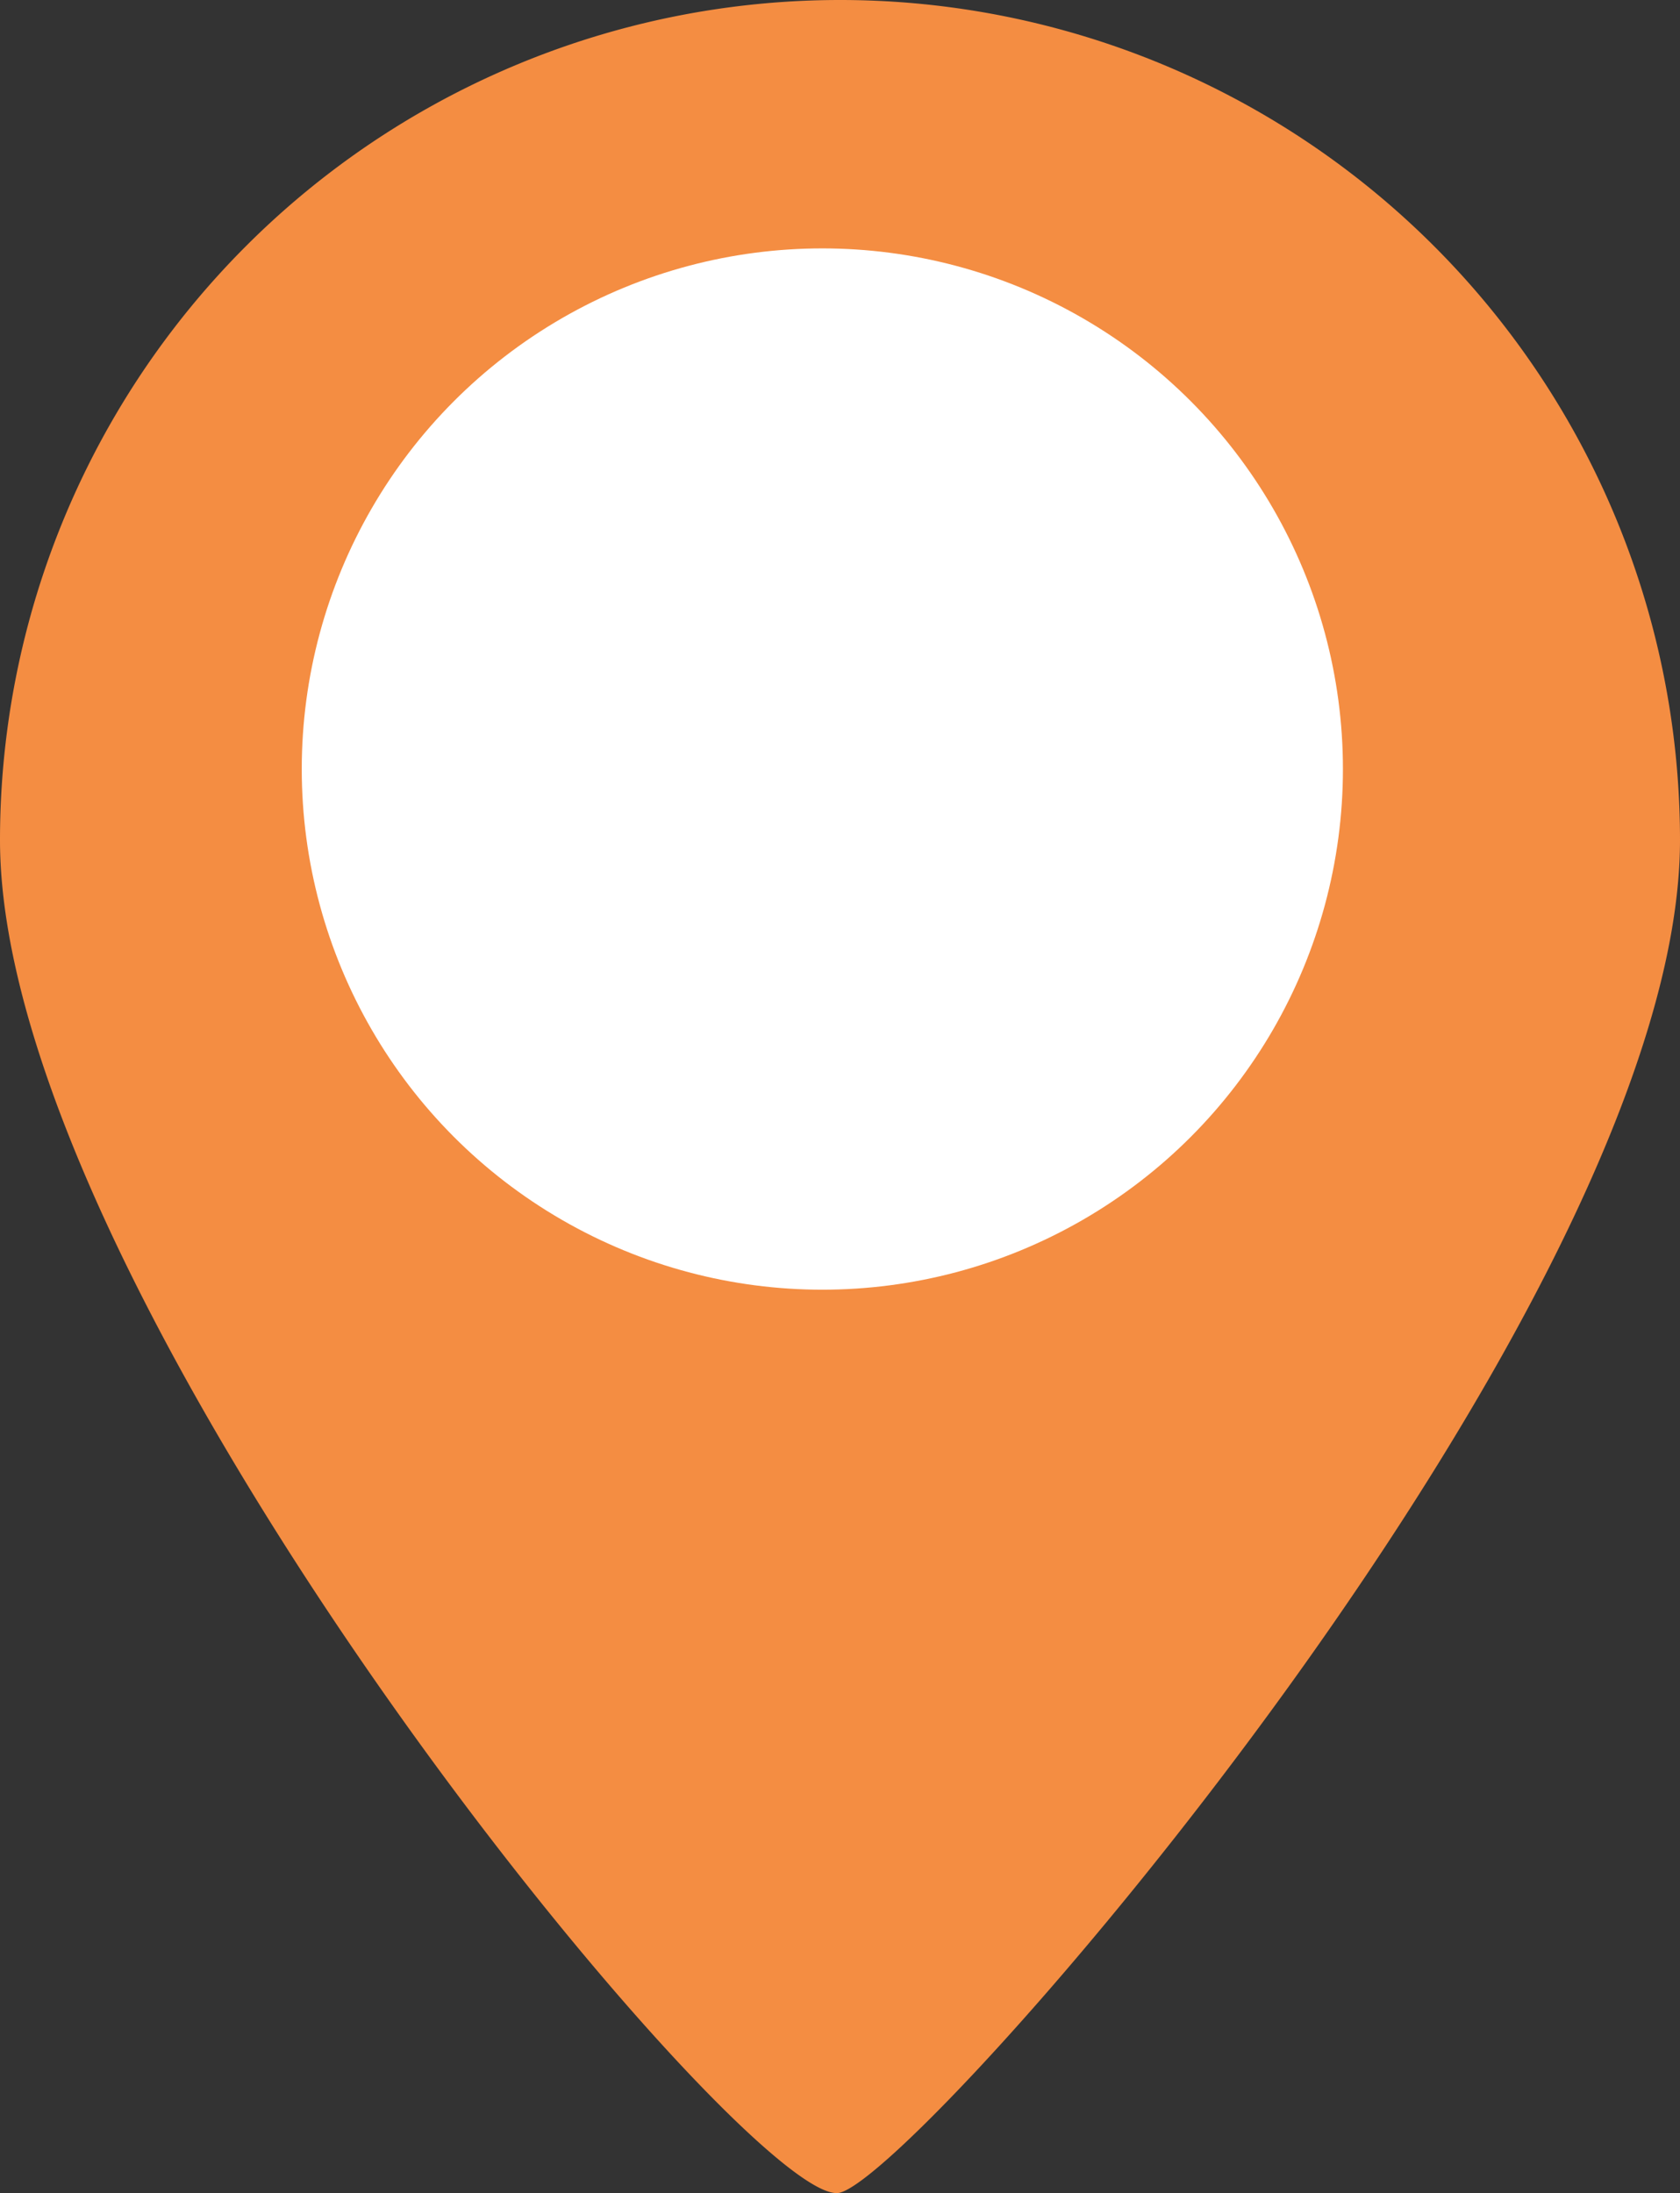
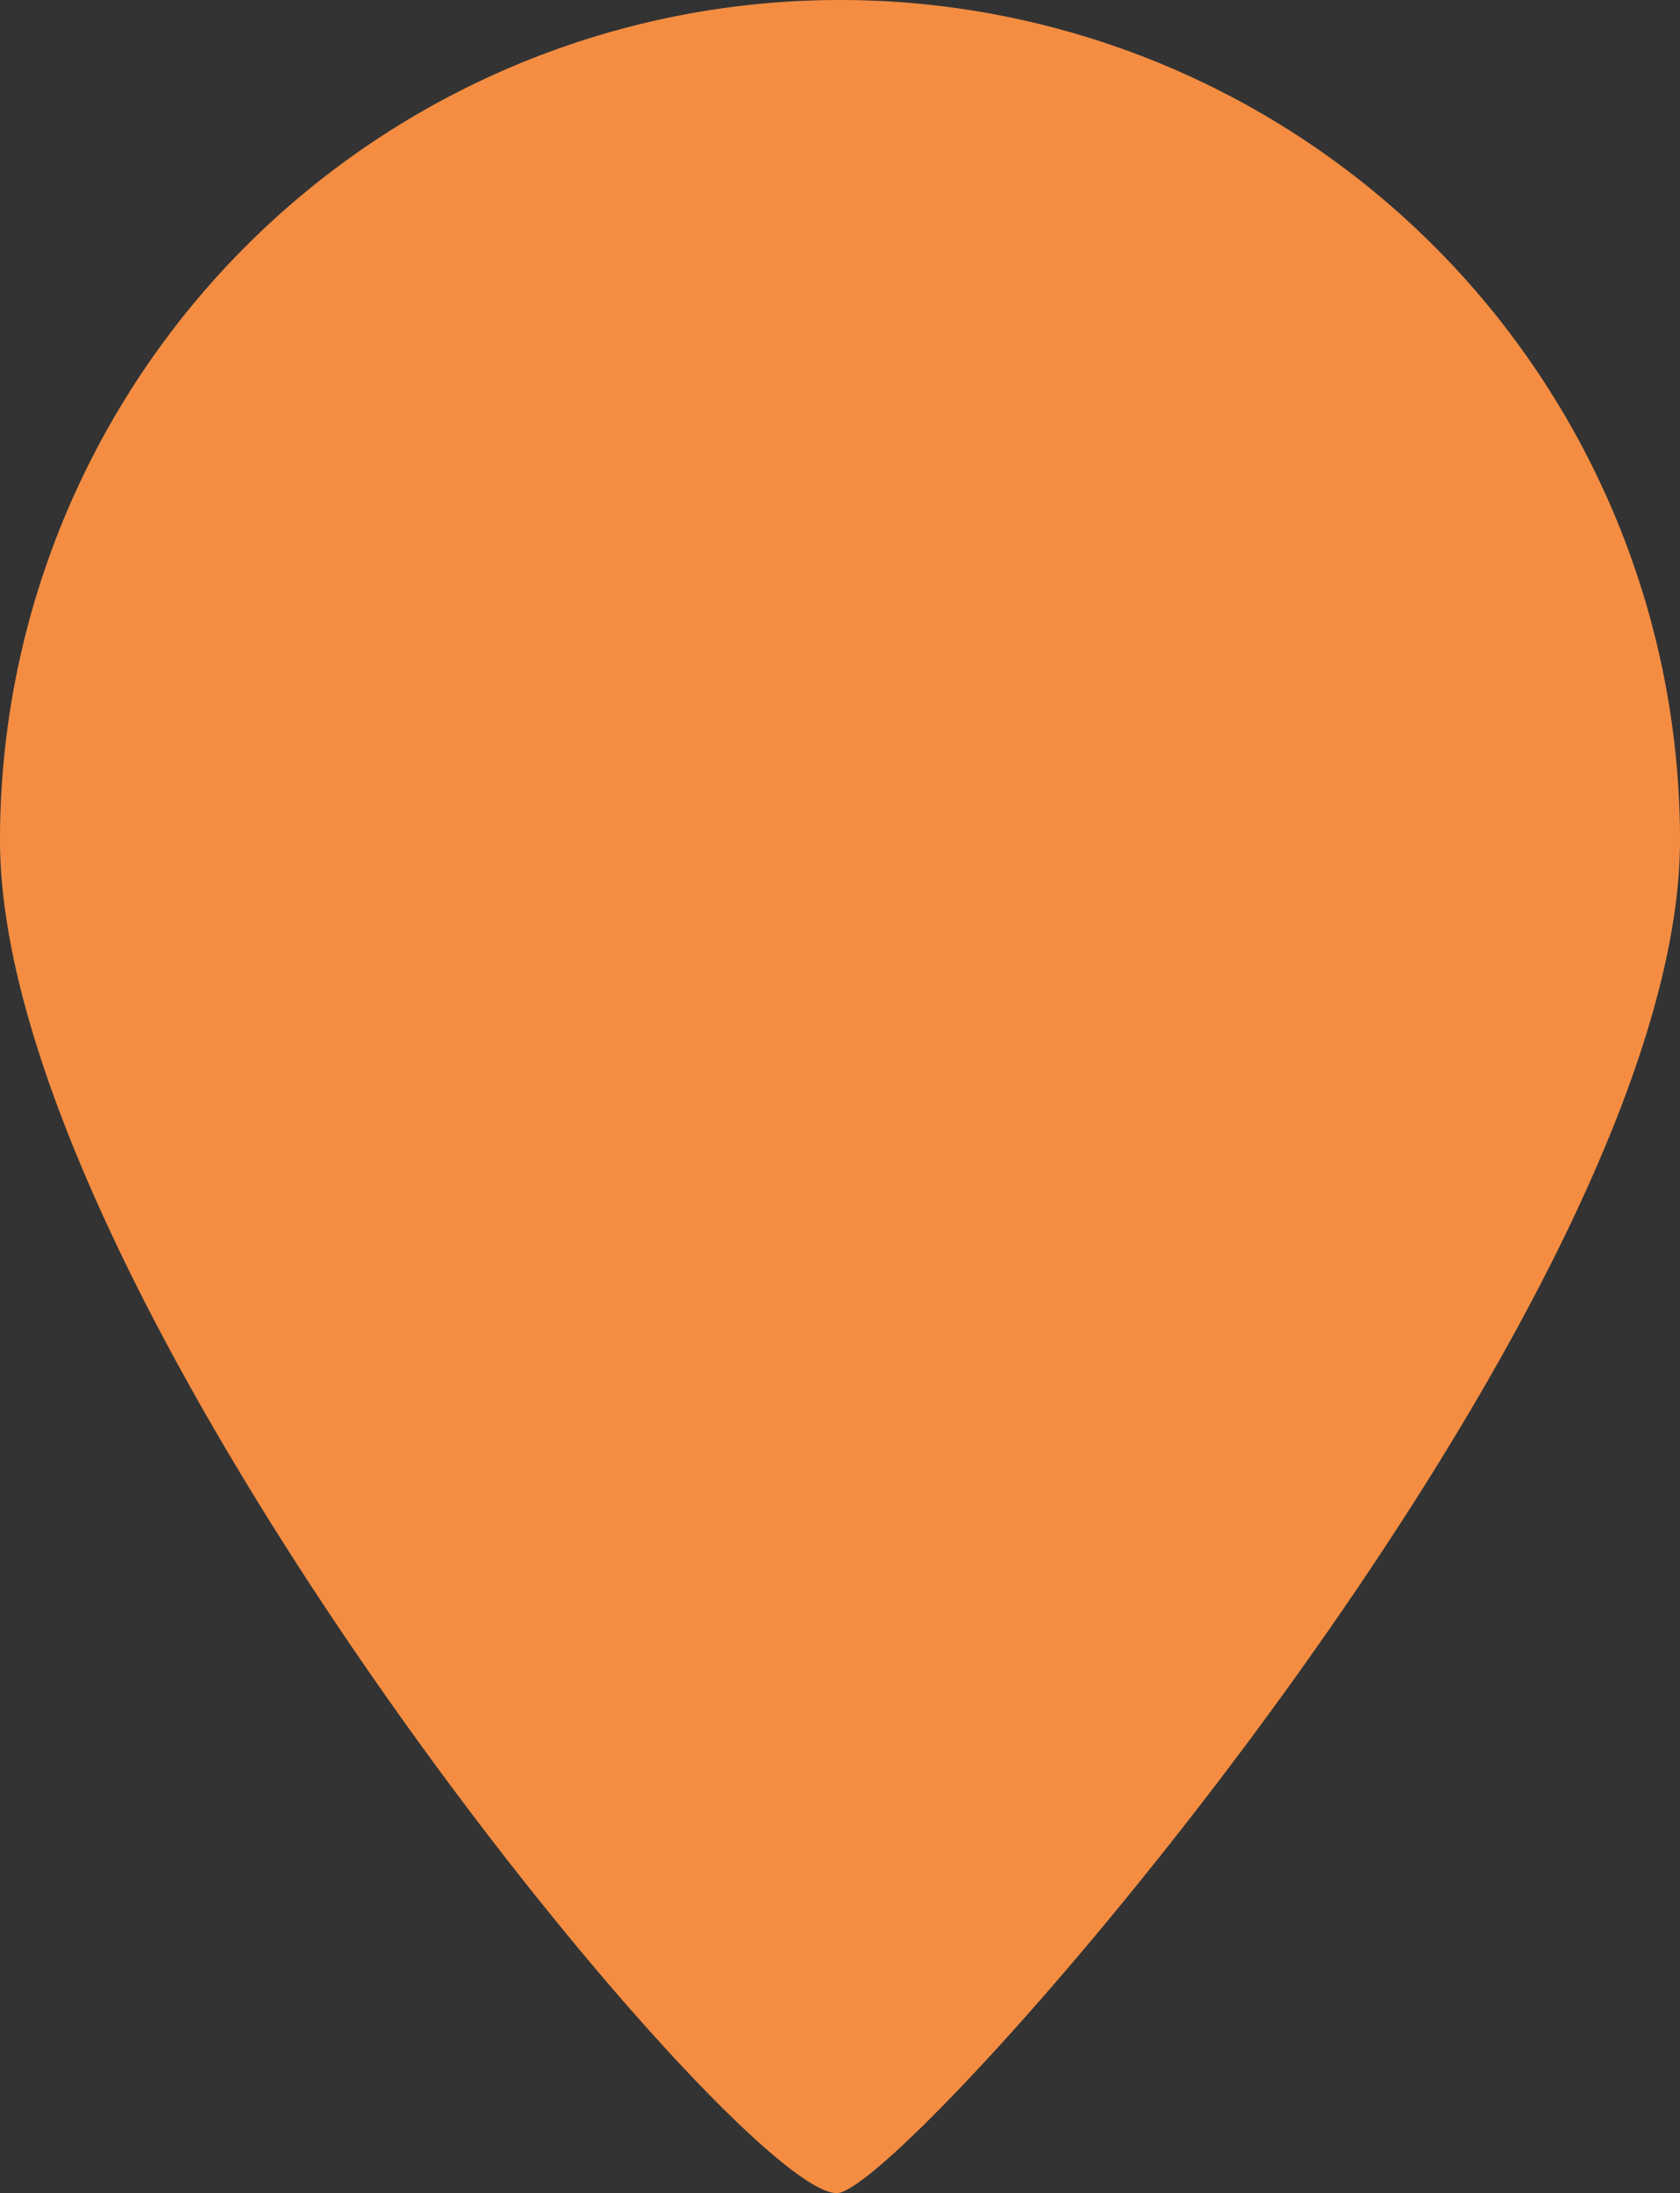
<svg xmlns="http://www.w3.org/2000/svg" width="47.329" height="61.779" viewBox="0 0 47.329 61.779">
  <rect x="0" y="0" width="47.329" height="61.779" fill="#333333" stroke="none" />
  <g id="Group_1861" data-name="Group 1861" transform="translate(-698.166 -764.91)">
-     <path id="Path_3991" data-name="Path 3991" d="M23.664,0A23.664,23.664,0,0,1,47.329,23.664c0,13.069-21.25,37.456-23.664,38.1S0,36.734,0,23.664A23.664,23.664,0,0,1,23.664,0Z" transform="translate(698.166 764.91)" fill="#f48d42" />
-     <circle id="Ellipse_85" data-name="Ellipse 85" cx="14.666" cy="14.666" r="14.666" transform="translate(706.667 771.907)" fill="#fff" />
+     <path id="Path_3991" data-name="Path 3991" d="M23.664,0A23.664,23.664,0,0,1,47.329,23.664c0,13.069-21.25,37.456-23.664,38.1S0,36.734,0,23.664A23.664,23.664,0,0,1,23.664,0" transform="translate(698.166 764.91)" fill="#f48d42" />
  </g>
</svg>